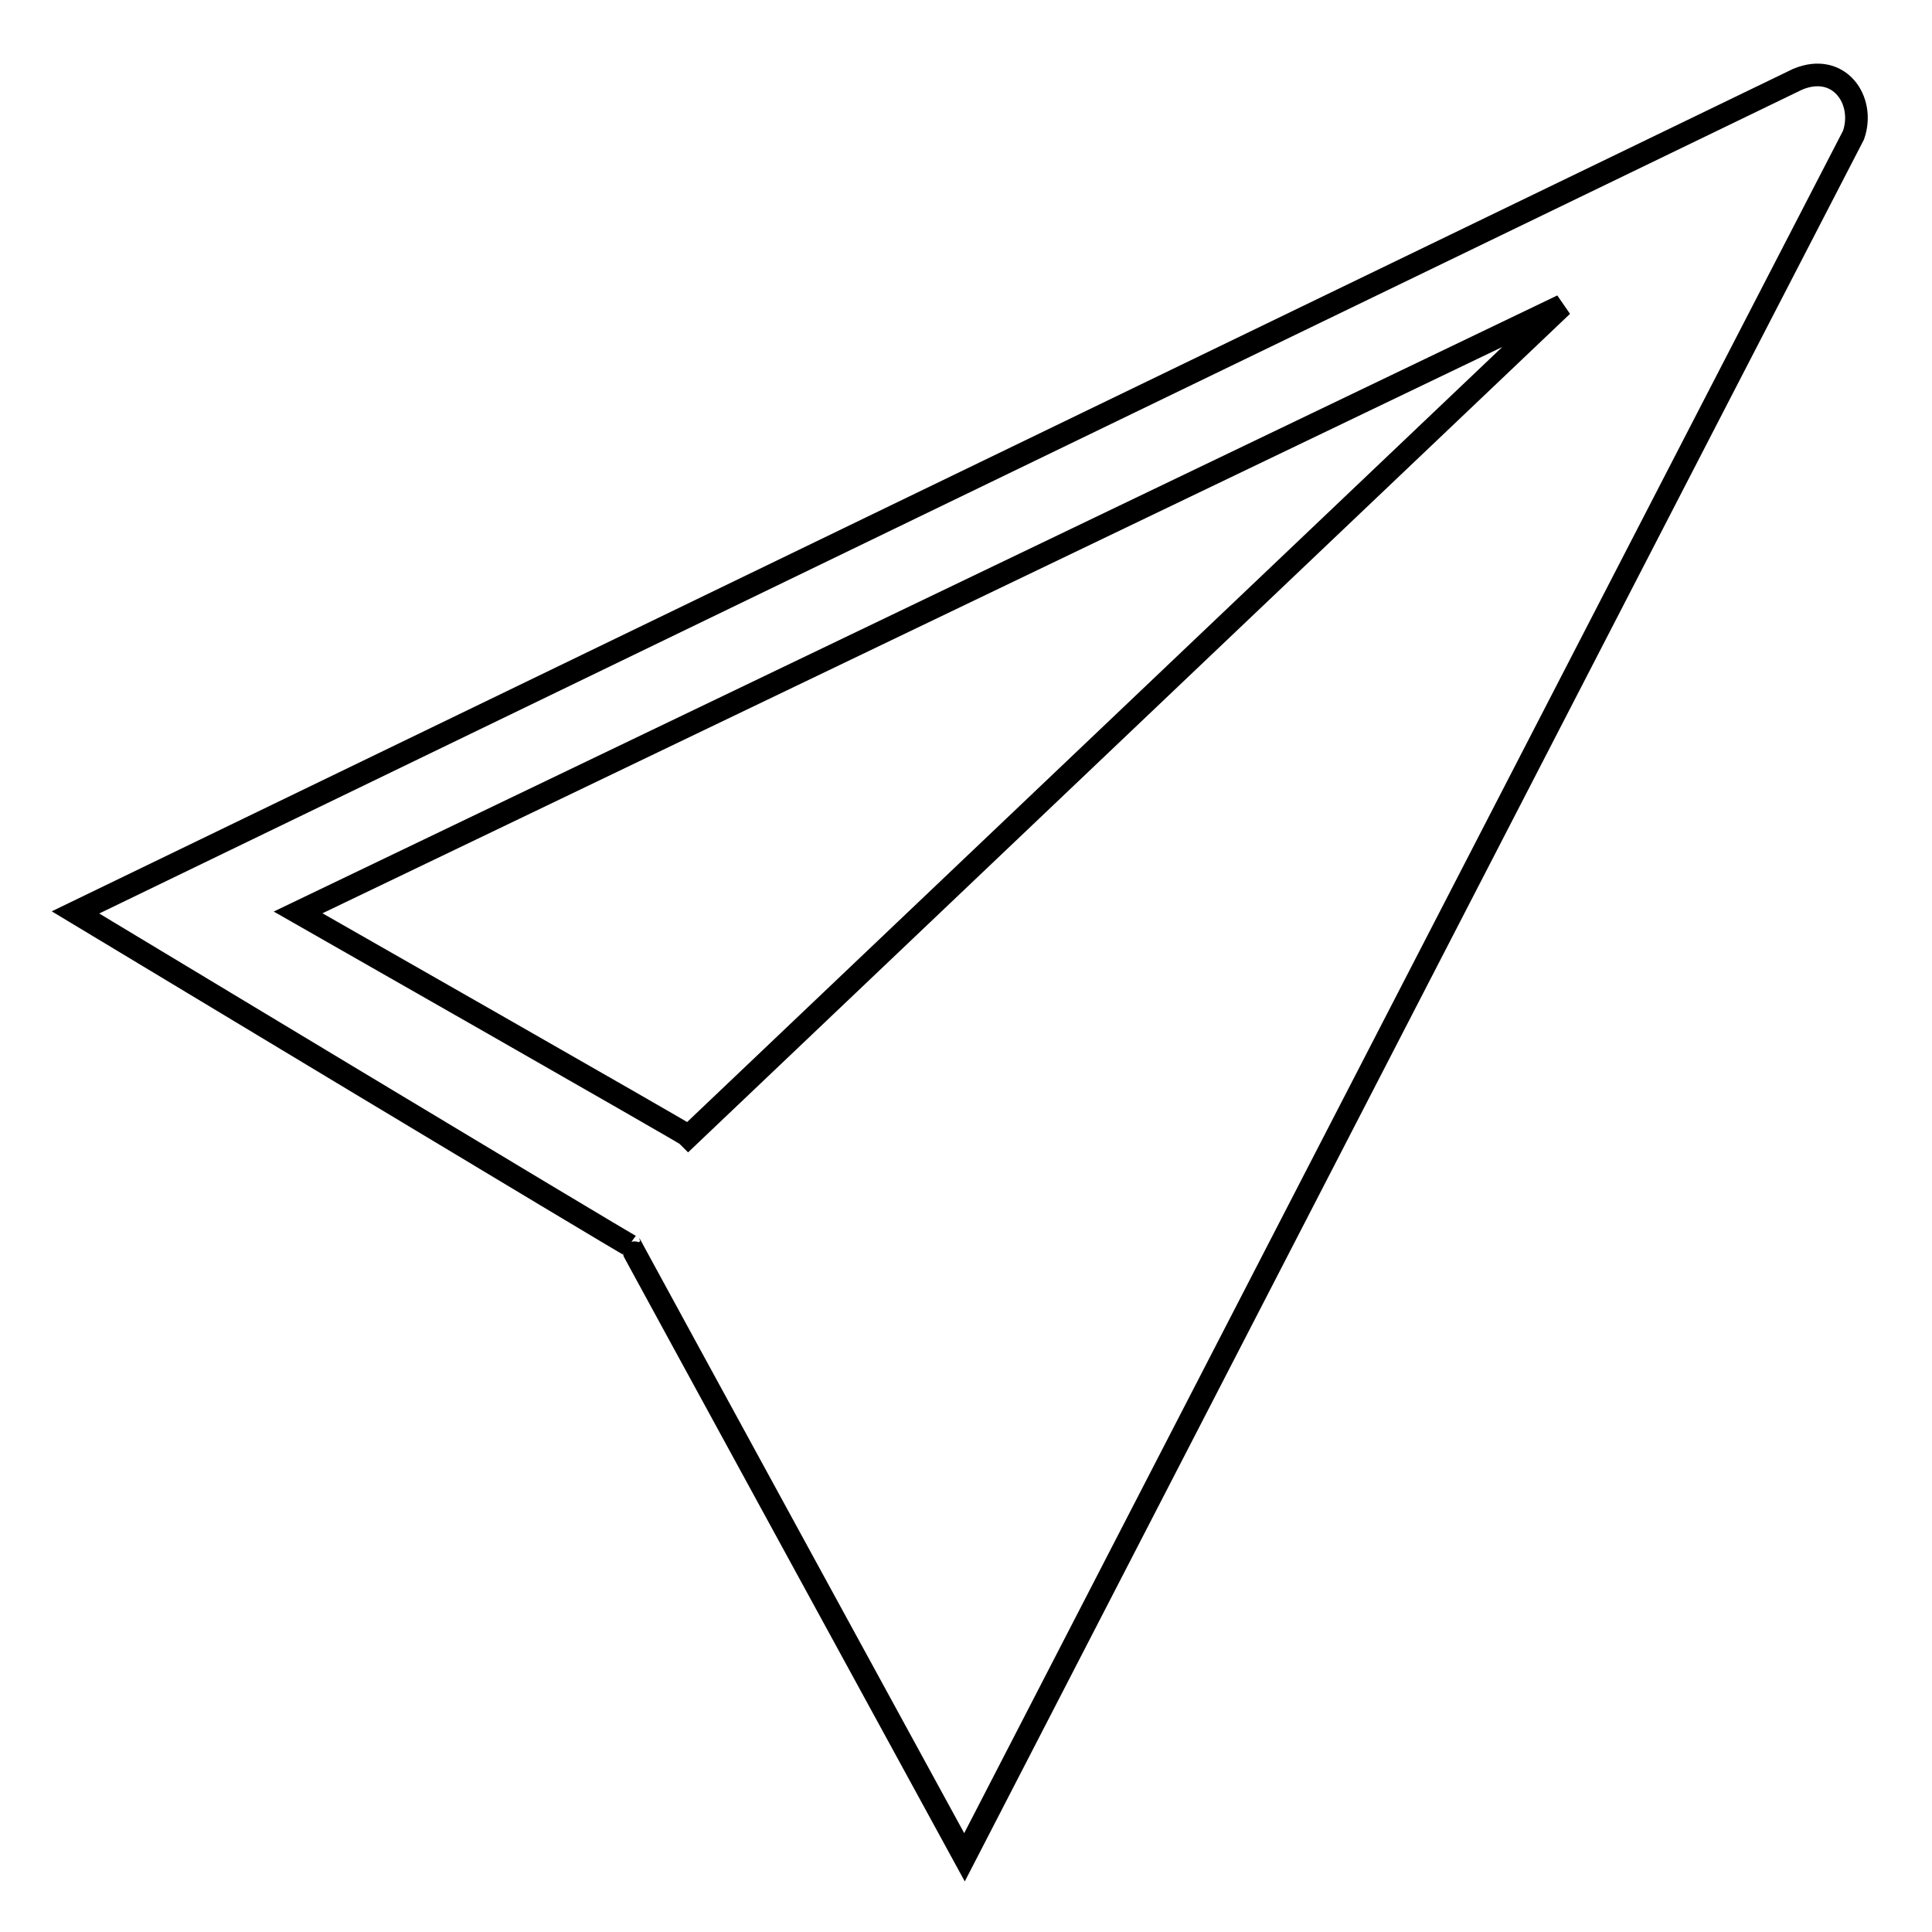
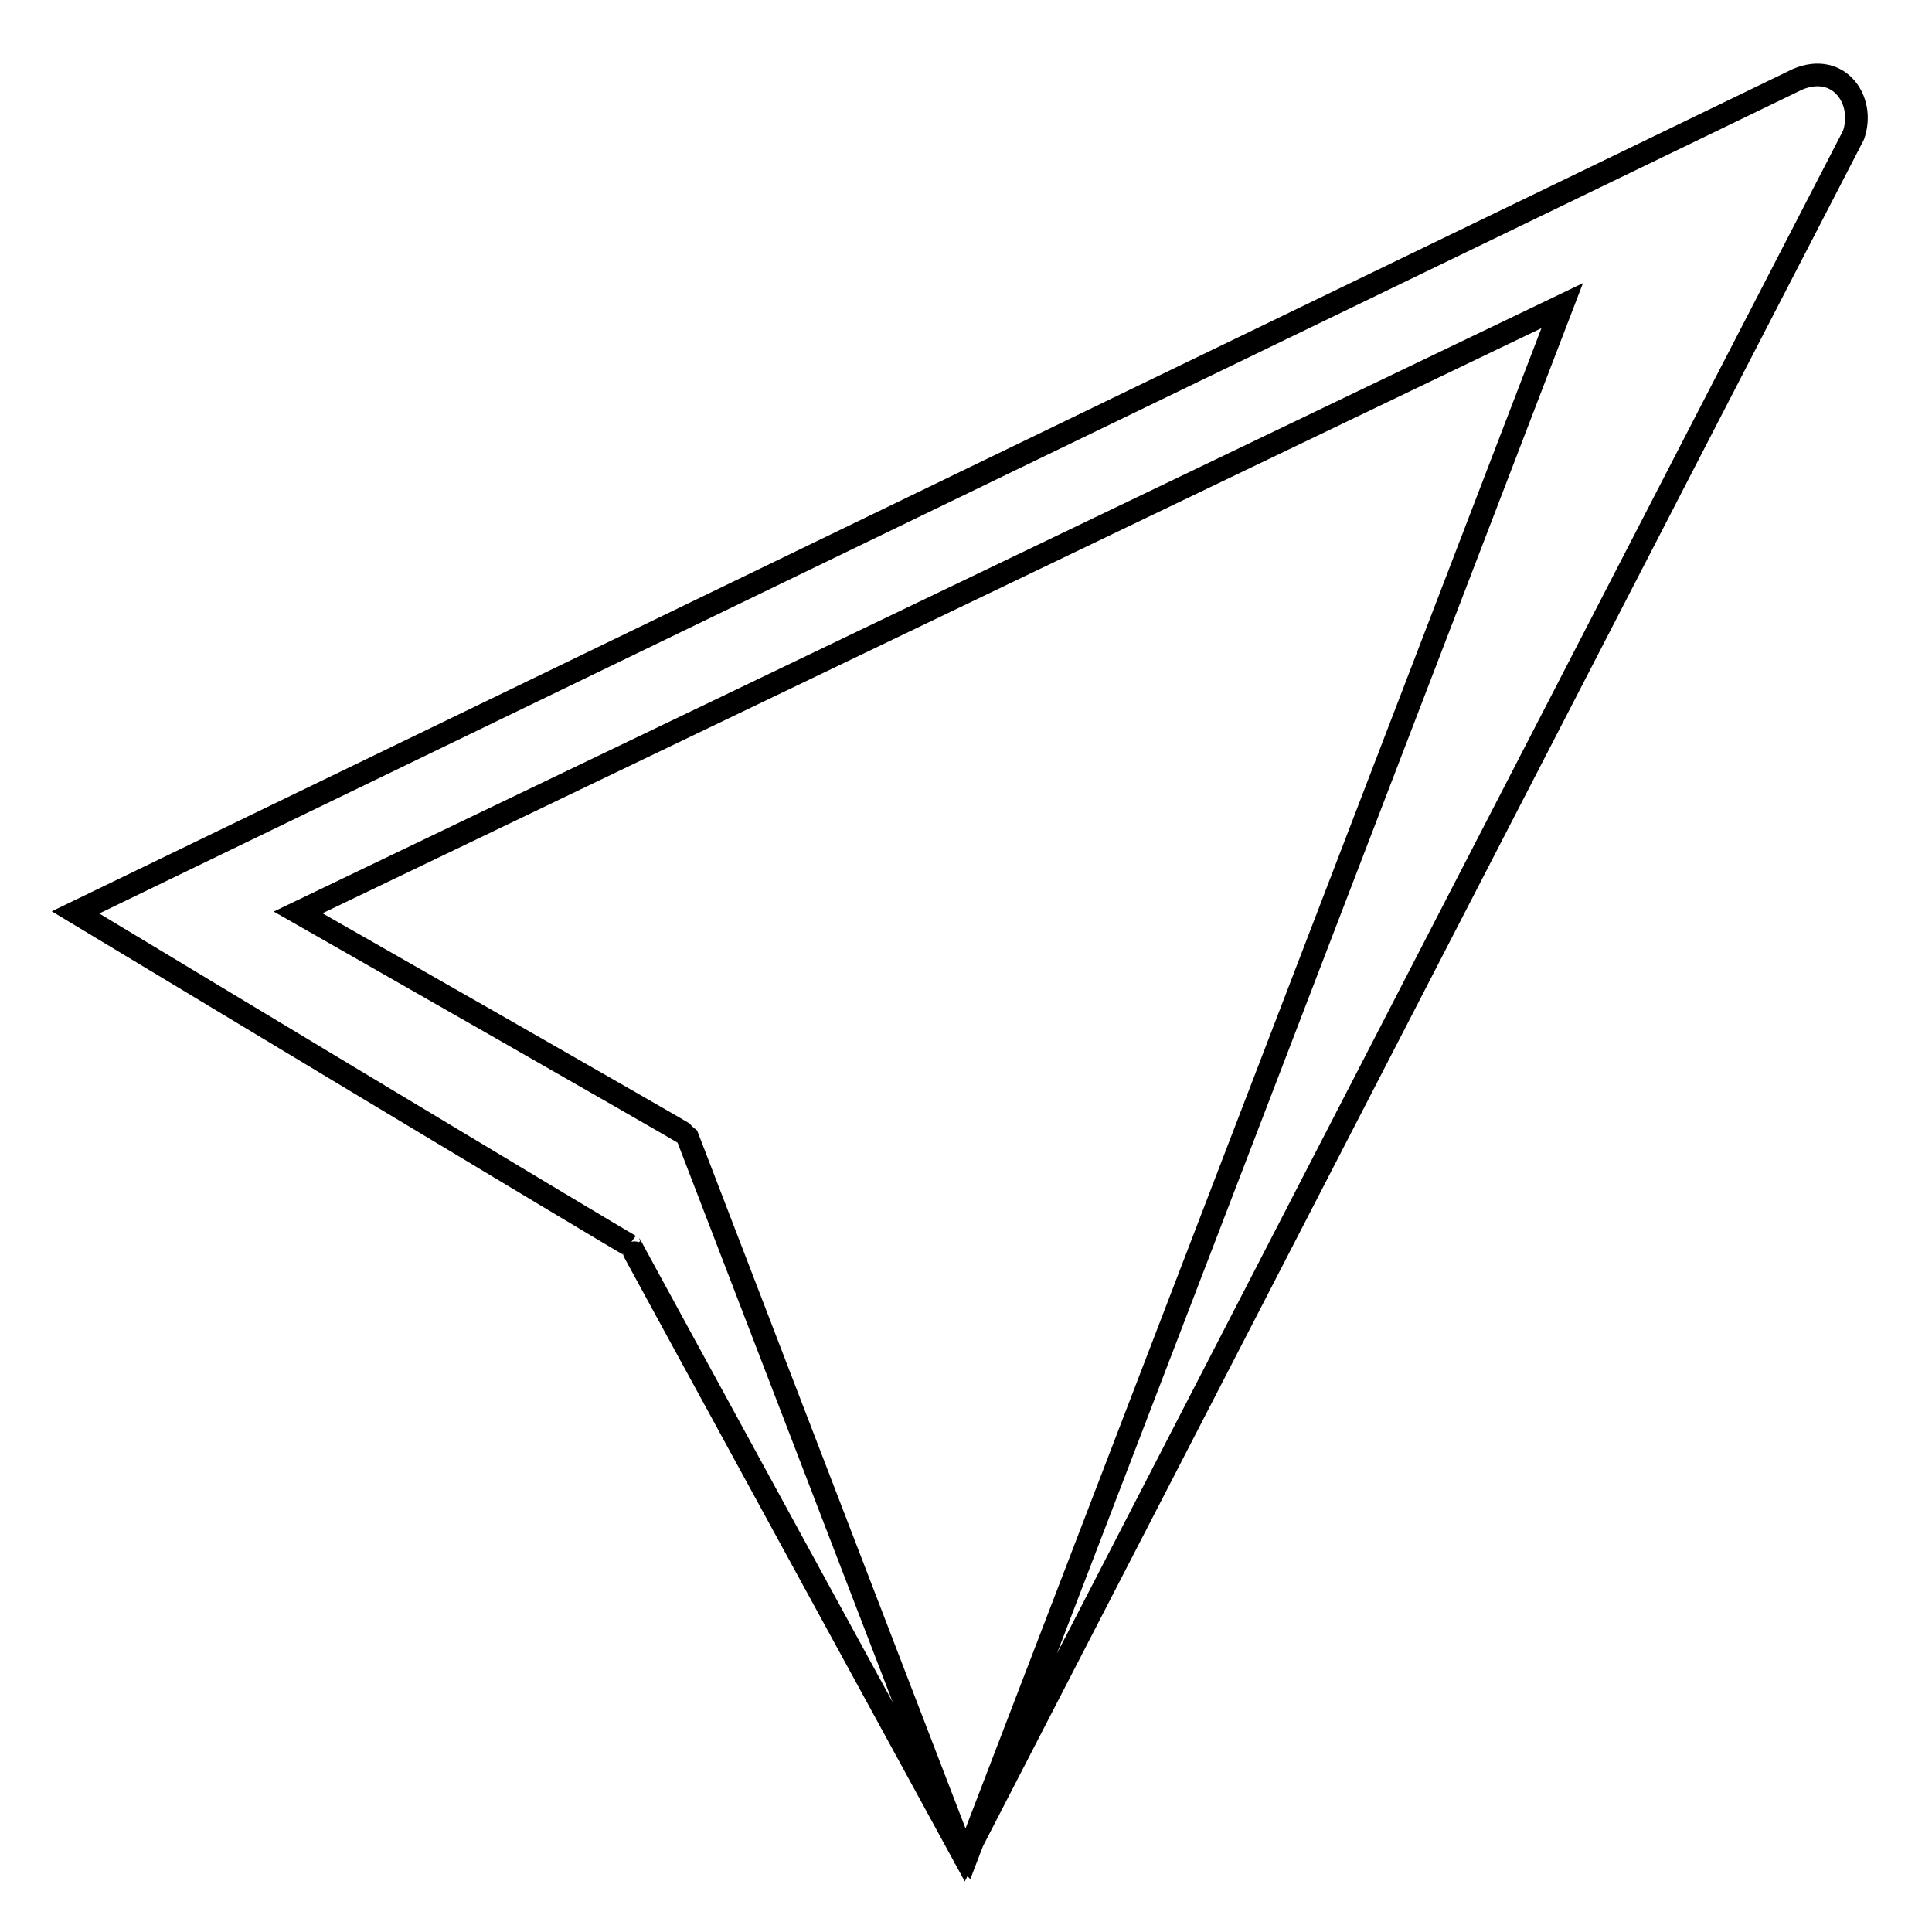
<svg xmlns="http://www.w3.org/2000/svg" version="1.1" x="0px" y="0px" viewBox="0 0 256 256" enable-background="new 0 0 256 256" xml:space="preserve">
  <g>
    <g>
-       <path stroke-width="3" fill-opacity="0" stroke="#000000" d="M127.8,246.1c0,0-44.3-81.1-44.2-81C84,165.5,10,120.9,10,120.9S229.7,14.6,238.2,10.5c5.5-2.3,9,2.8,7.4,7.4C243.7,21.5,127.8,246.1,127.8,246.1z M91,150.4c0,0,0.1,0.1,0.2,0.2L207,40.5L39.5,120.9C39.5,120.9,90.9,150.2,91,150.4z" />
+       <path stroke-width="3" fill-opacity="0" stroke="#000000" d="M127.8,246.1c0,0-44.3-81.1-44.2-81C84,165.5,10,120.9,10,120.9S229.7,14.6,238.2,10.5c5.5-2.3,9,2.8,7.4,7.4C243.7,21.5,127.8,246.1,127.8,246.1z c0,0,0.1,0.1,0.2,0.2L207,40.5L39.5,120.9C39.5,120.9,90.9,150.2,91,150.4z" />
    </g>
  </g>
</svg>